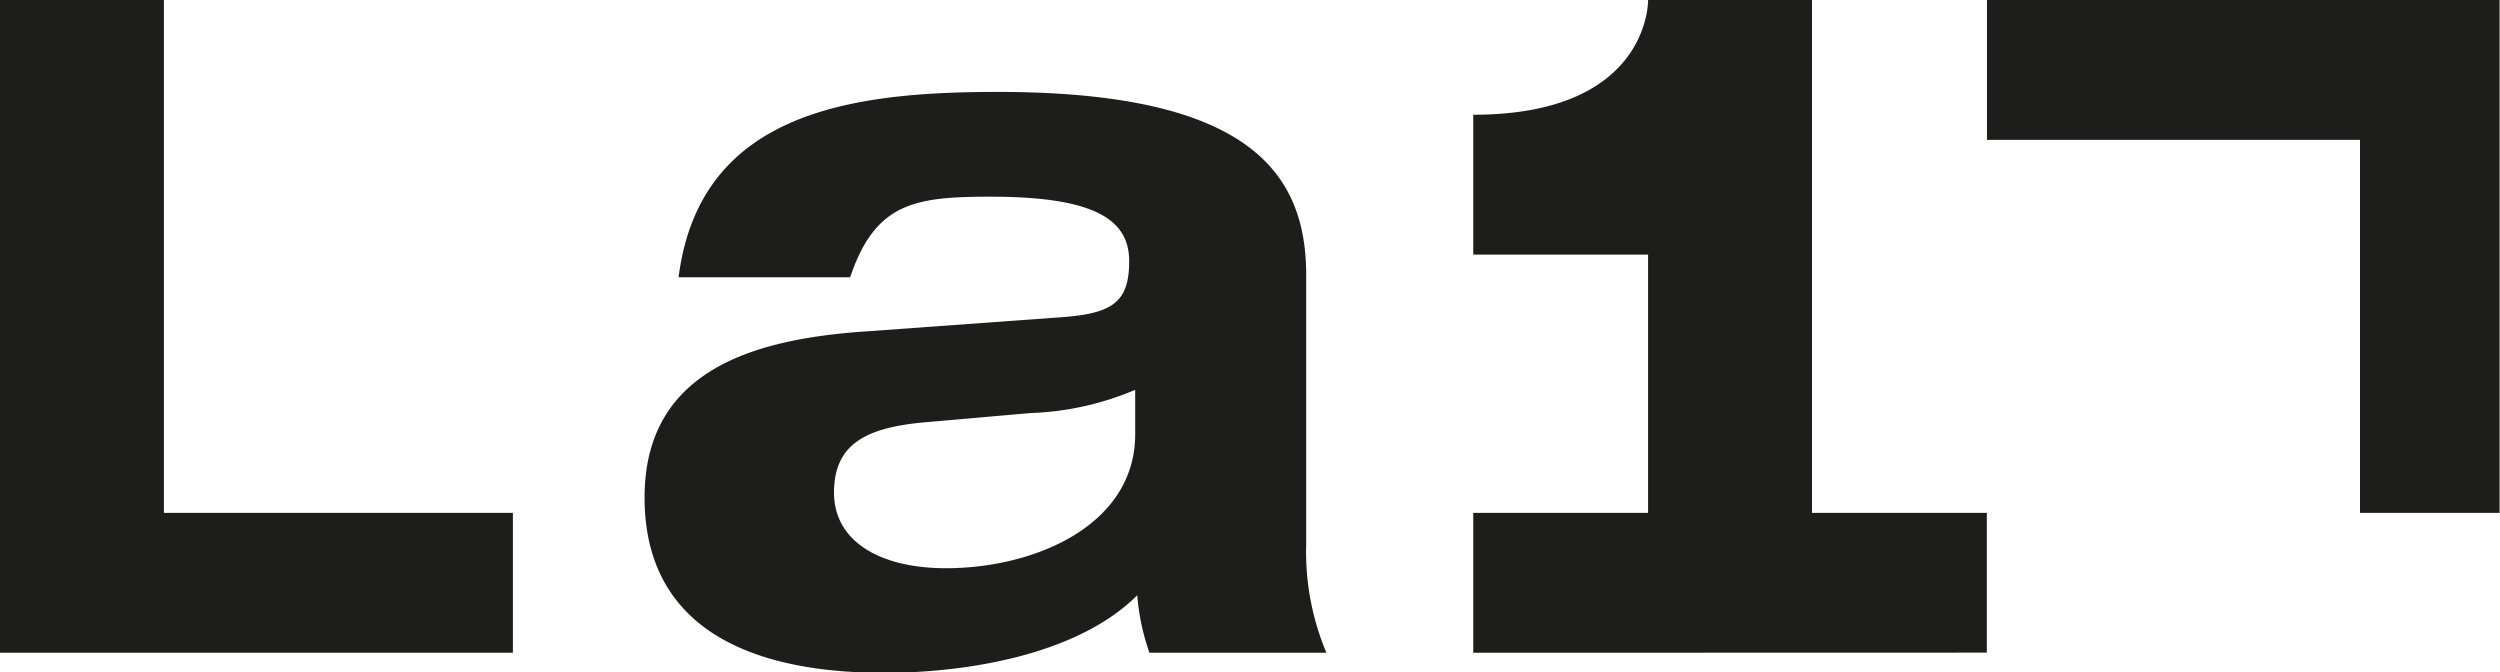
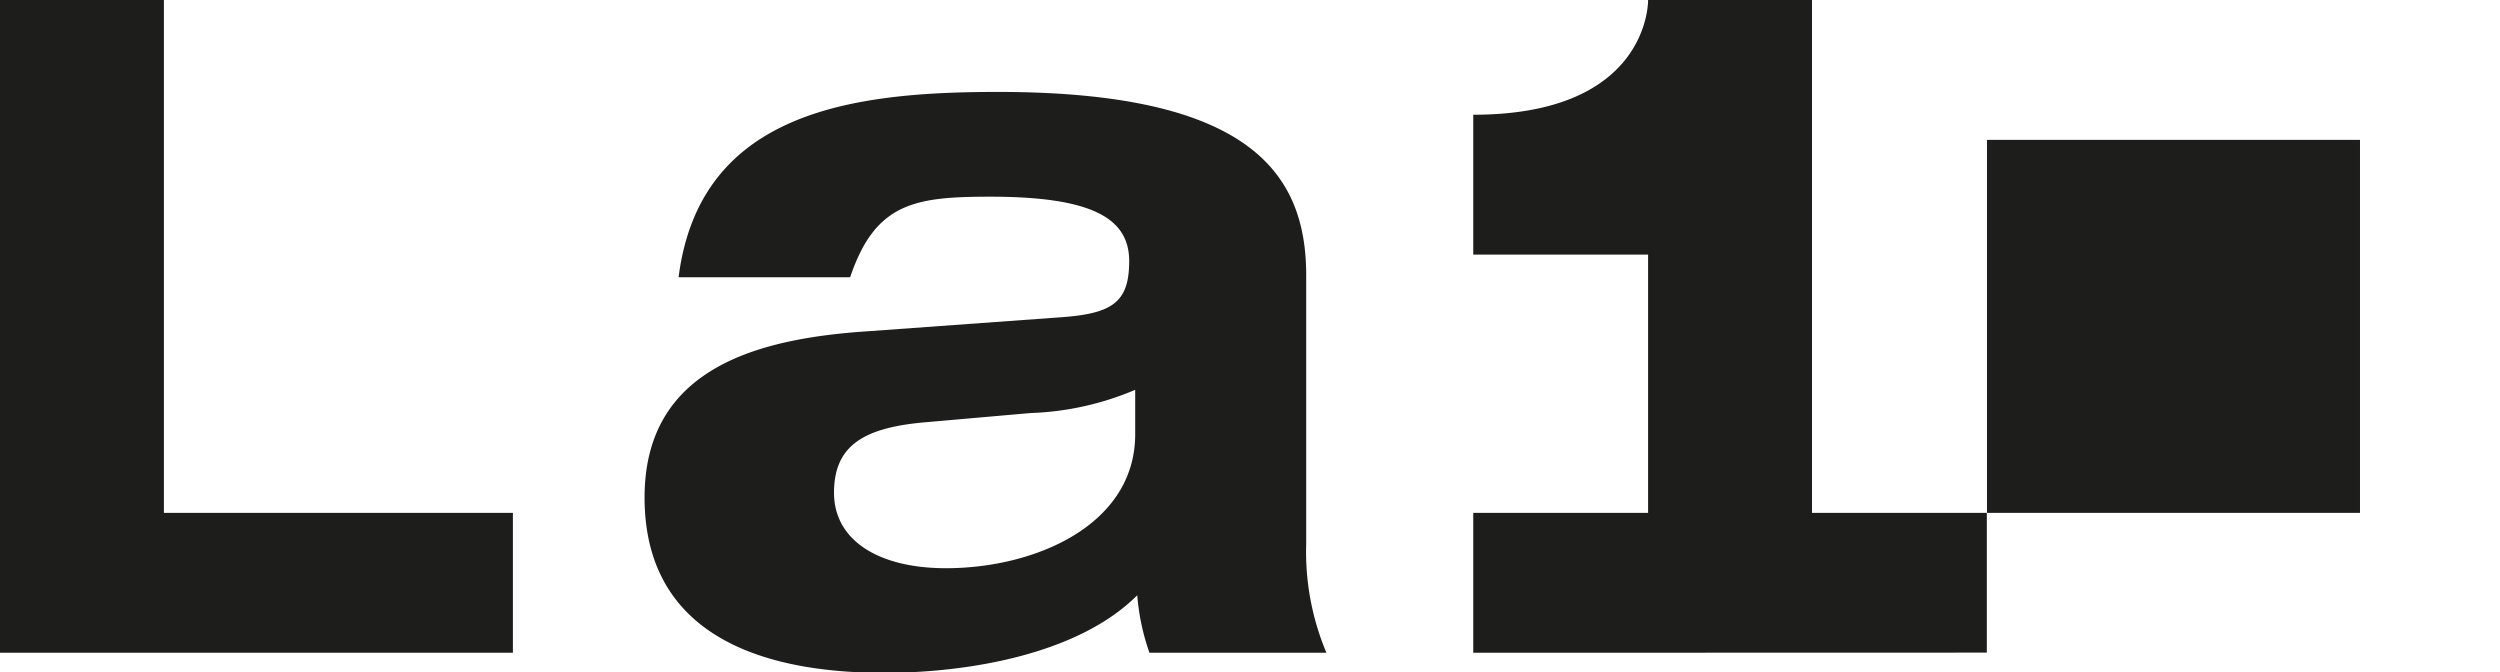
<svg xmlns="http://www.w3.org/2000/svg" id="Capa_1" data-name="Capa 1" viewBox="0 0 183.03 49.22">
  <defs>
    <style>.cls-1{fill:#1d1d1b;}</style>
  </defs>
-   <path class="cls-1" d="M0,47.79H37.55V37.55H12V0H0Zm83.11-16c0,6.64-7.3,9.81-13.86,9.81-4.87,0-8.19-2-8.19-5.53s2.28-4.8,6.86-5.17l7.52-.66a21.4,21.4,0,0,0,7.67-1.7Zm1,16h13a19.06,19.06,0,0,1-1.48-8V20.16c0-7.38-4-13.43-22.57-13.43-10.62,0-21.83,1.4-23.38,13.57H62.24c1.84-5.45,4.72-5.9,10.25-5.9C80,14.4,82.67,16,82.67,19.12S81.34,23,77.36,23.25l-13.79,1c-7.9.52-16.38,2.59-16.38,12.17,0,9.23,7.23,12.84,17.56,12.84,5.82,0,14.08-1.25,18.51-5.68a16.59,16.59,0,0,0,.89,4.2m61.31,0V37.55h-12.8V0h-12s.17,8.4-12.8,8.4V18.64h12.8V37.55h-12.8V47.79ZM183,37.55V0H145.47V10.24h27.31V37.55Z" />
+   <path class="cls-1" d="M0,47.79H37.55V37.55H12V0H0Zm83.11-16c0,6.64-7.3,9.81-13.86,9.81-4.87,0-8.19-2-8.19-5.53s2.28-4.8,6.86-5.17l7.52-.66a21.4,21.4,0,0,0,7.67-1.7Zm1,16h13a19.06,19.06,0,0,1-1.48-8V20.16c0-7.38-4-13.43-22.57-13.43-10.62,0-21.83,1.4-23.38,13.57H62.24c1.84-5.45,4.72-5.9,10.25-5.9C80,14.4,82.67,16,82.67,19.12S81.34,23,77.36,23.25l-13.79,1c-7.9.52-16.38,2.59-16.38,12.17,0,9.23,7.23,12.84,17.56,12.84,5.82,0,14.08-1.25,18.51-5.68a16.59,16.59,0,0,0,.89,4.2m61.31,0V37.55h-12.8V0h-12s.17,8.4-12.8,8.4V18.64h12.8V37.55h-12.8V47.79ZM183,37.55H145.47V10.24h27.31V37.55Z" />
</svg>